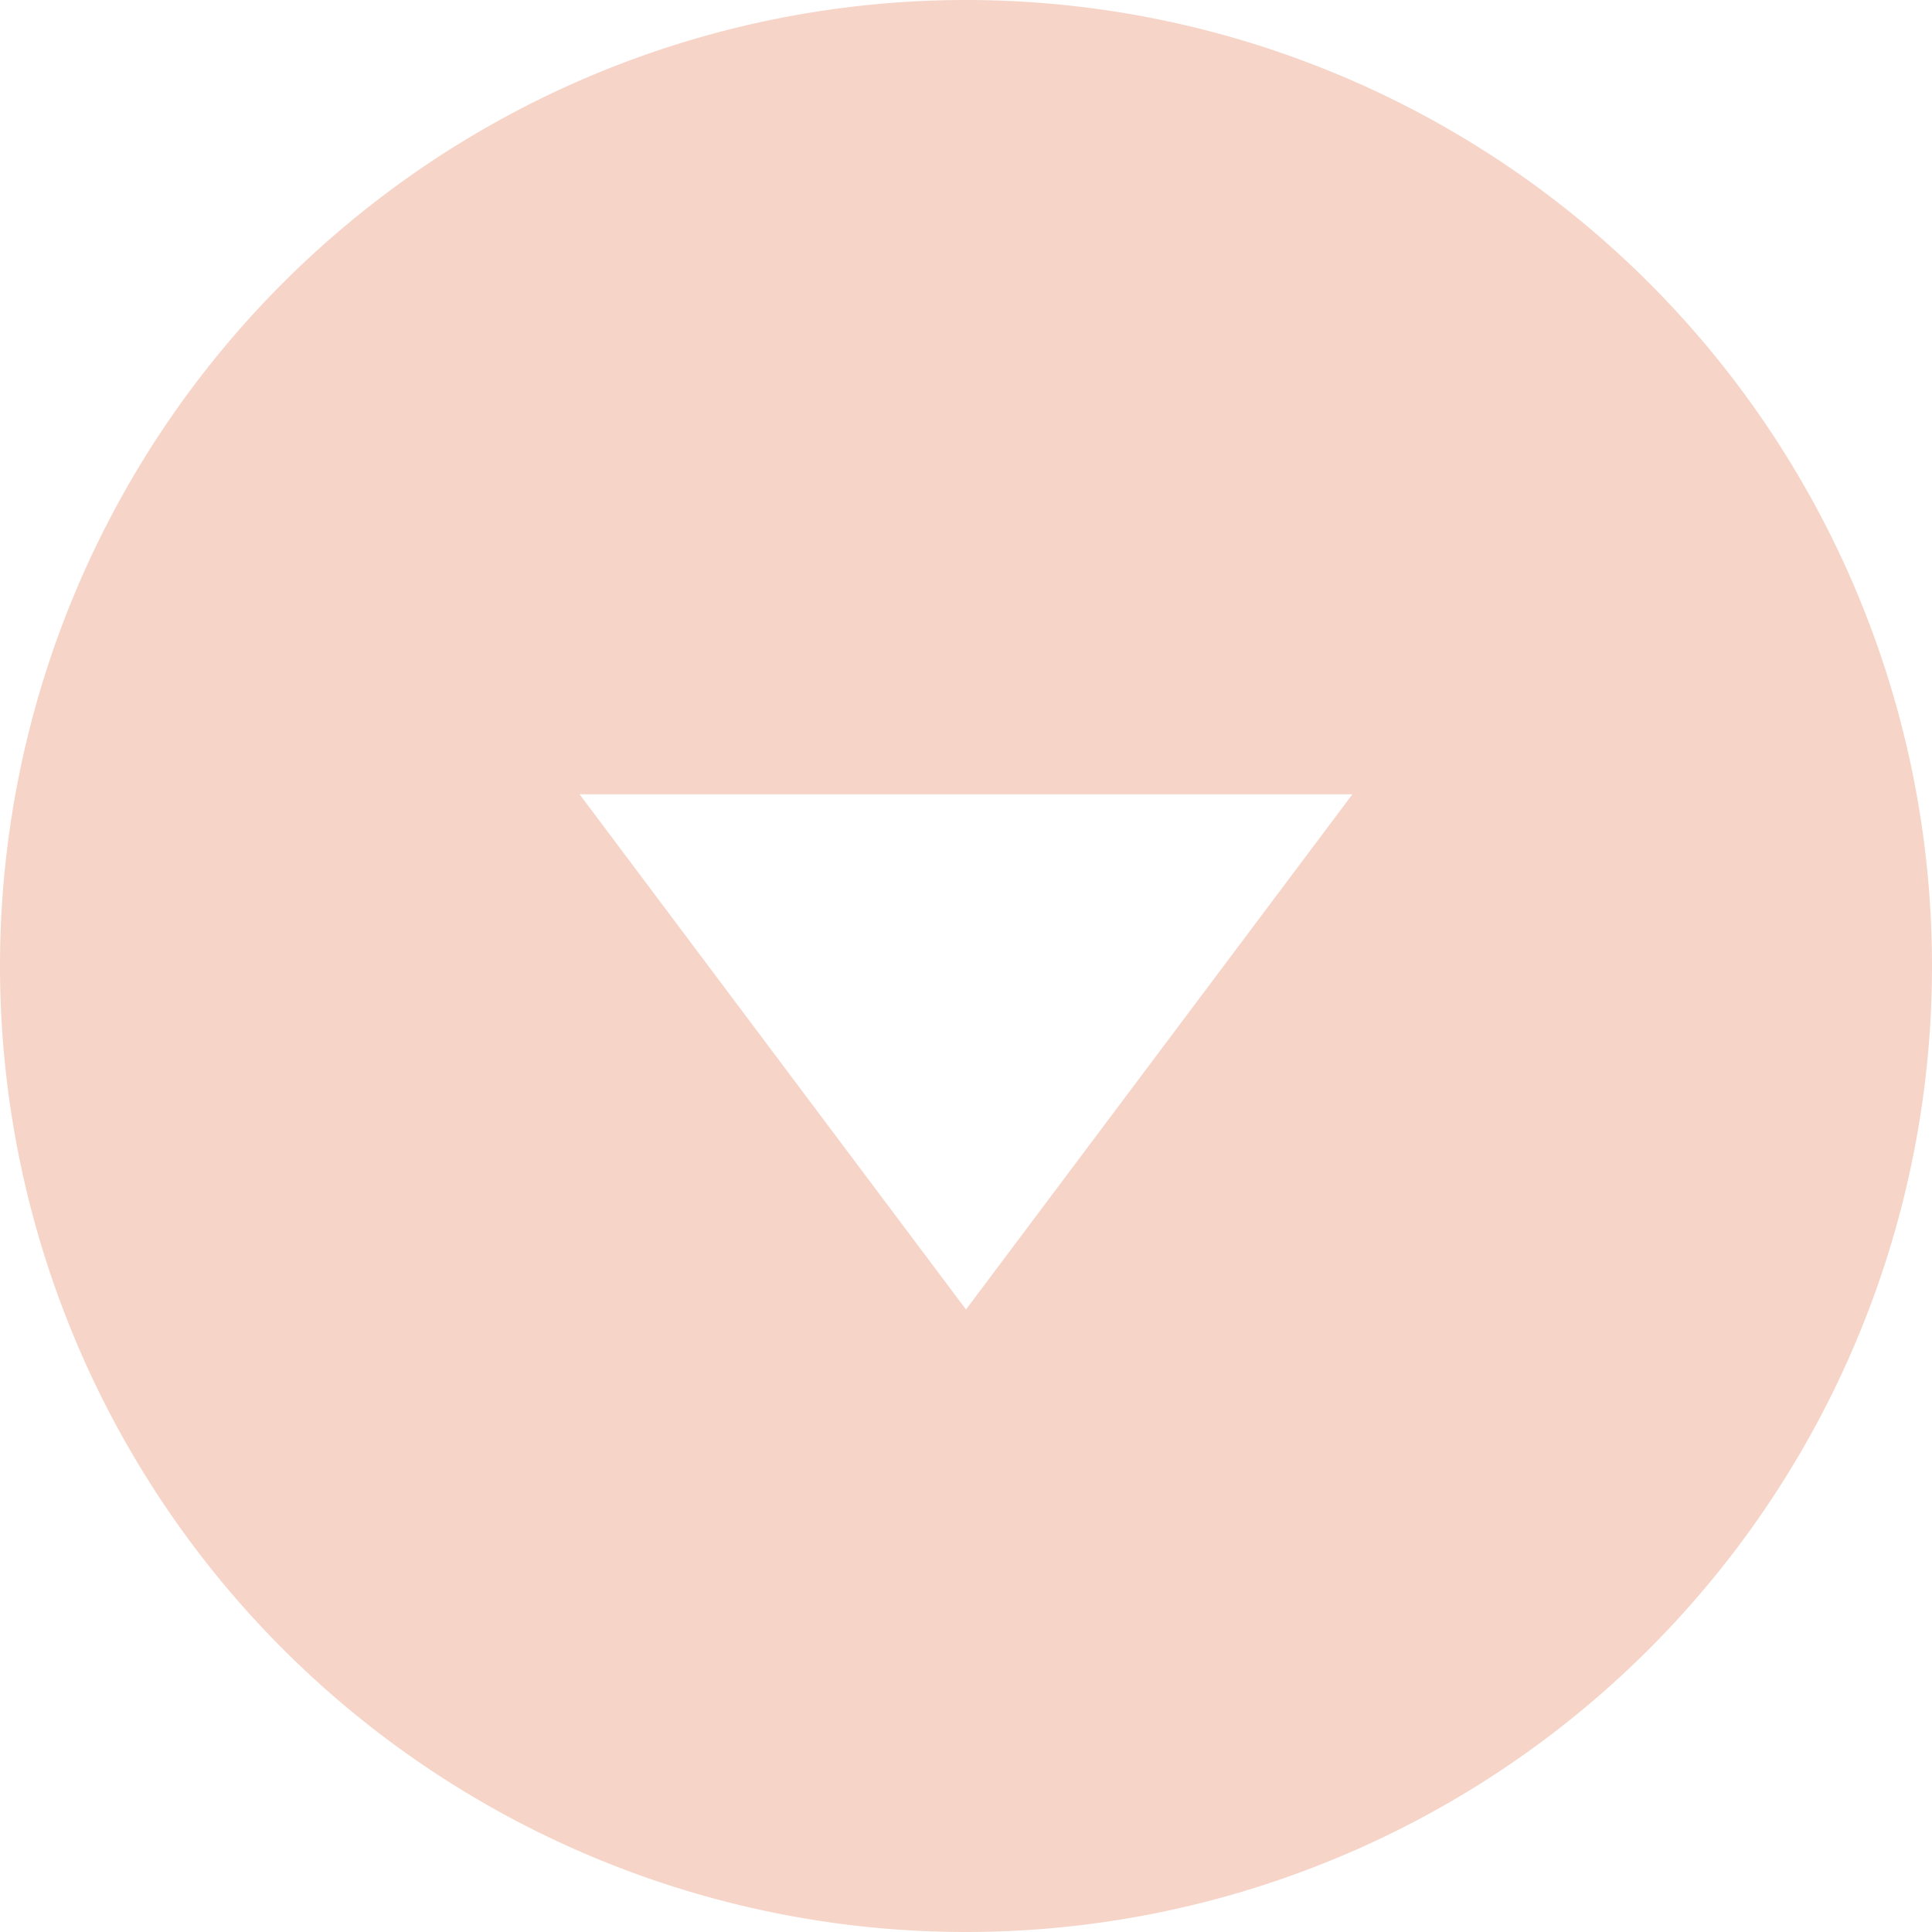
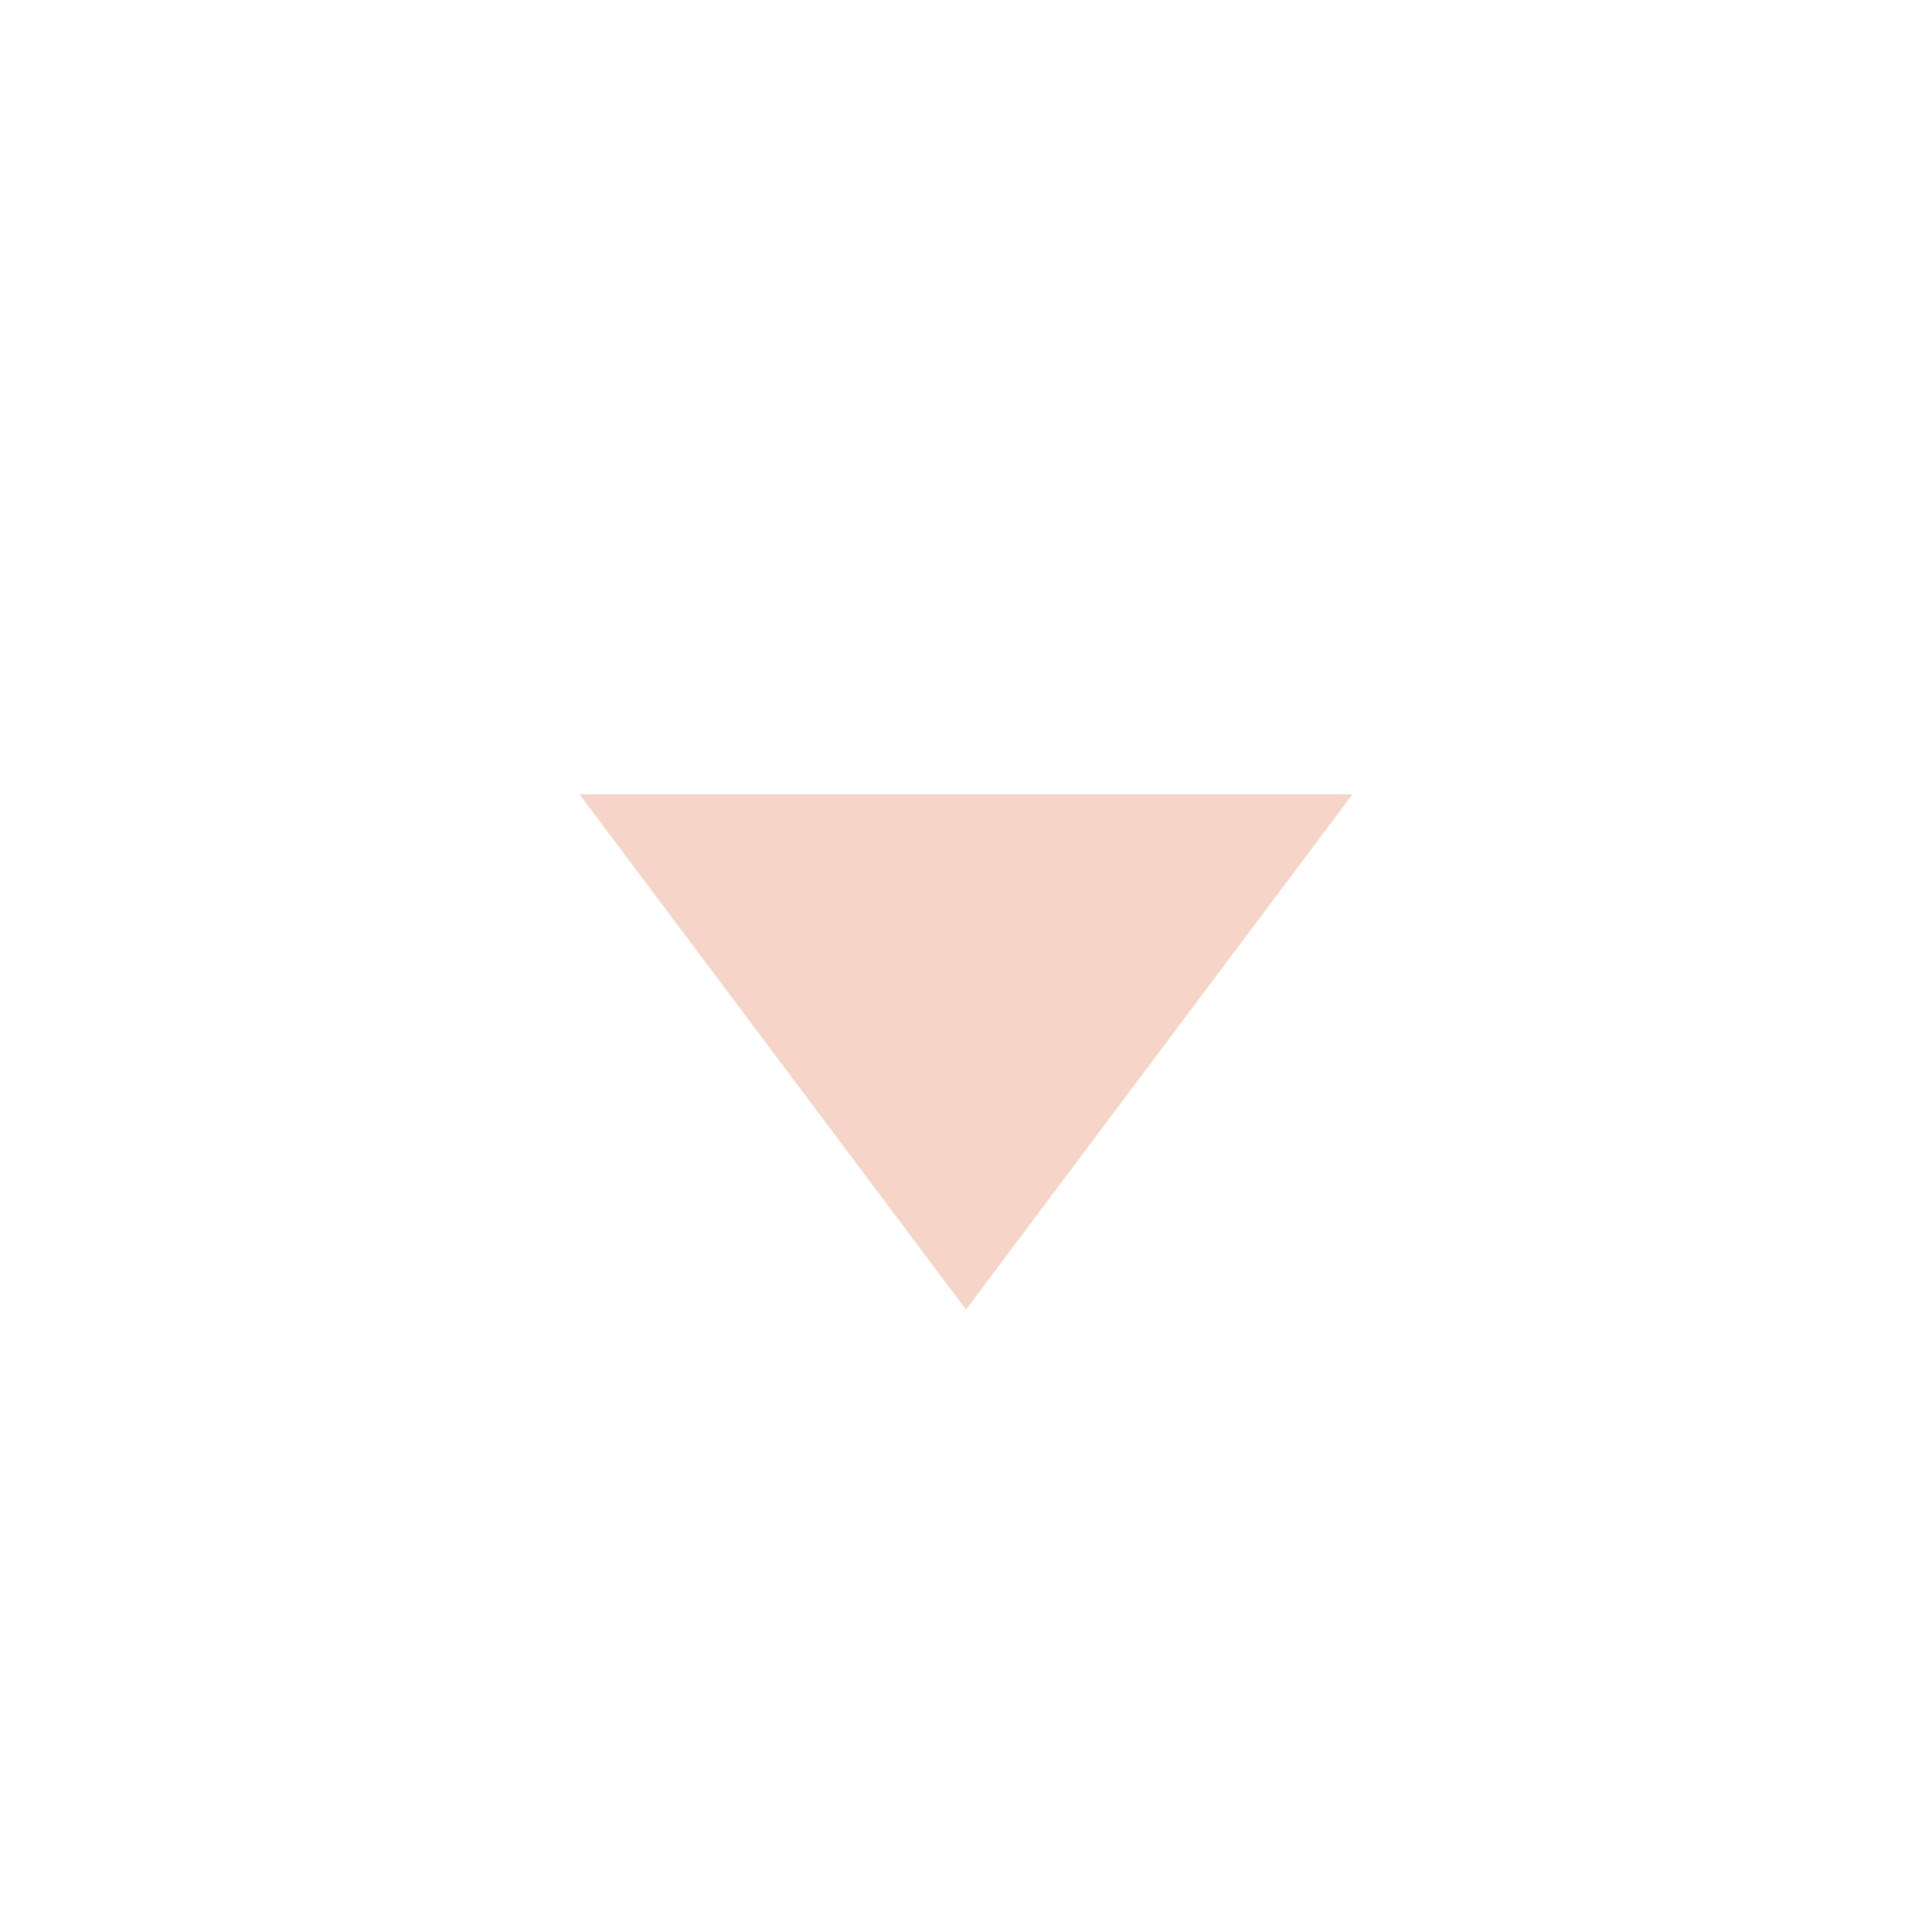
<svg xmlns="http://www.w3.org/2000/svg" id="レイヤー_1" data-name="レイヤー 1" viewBox="0 0 15 15">
  <defs>
    <style>.cls-1{fill:#f6d5c8;}</style>
  </defs>
  <title>subNav_tl_icon</title>
-   <path class="cls-1" d="M15,7.5A7.5,7.5,0,1,0,7.5,15,7.5,7.5,0,0,0,15,7.5ZM4.5,6.167h6l-3,4Z" />
+   <path class="cls-1" d="M15,7.5ZM4.5,6.167h6l-3,4Z" />
</svg>